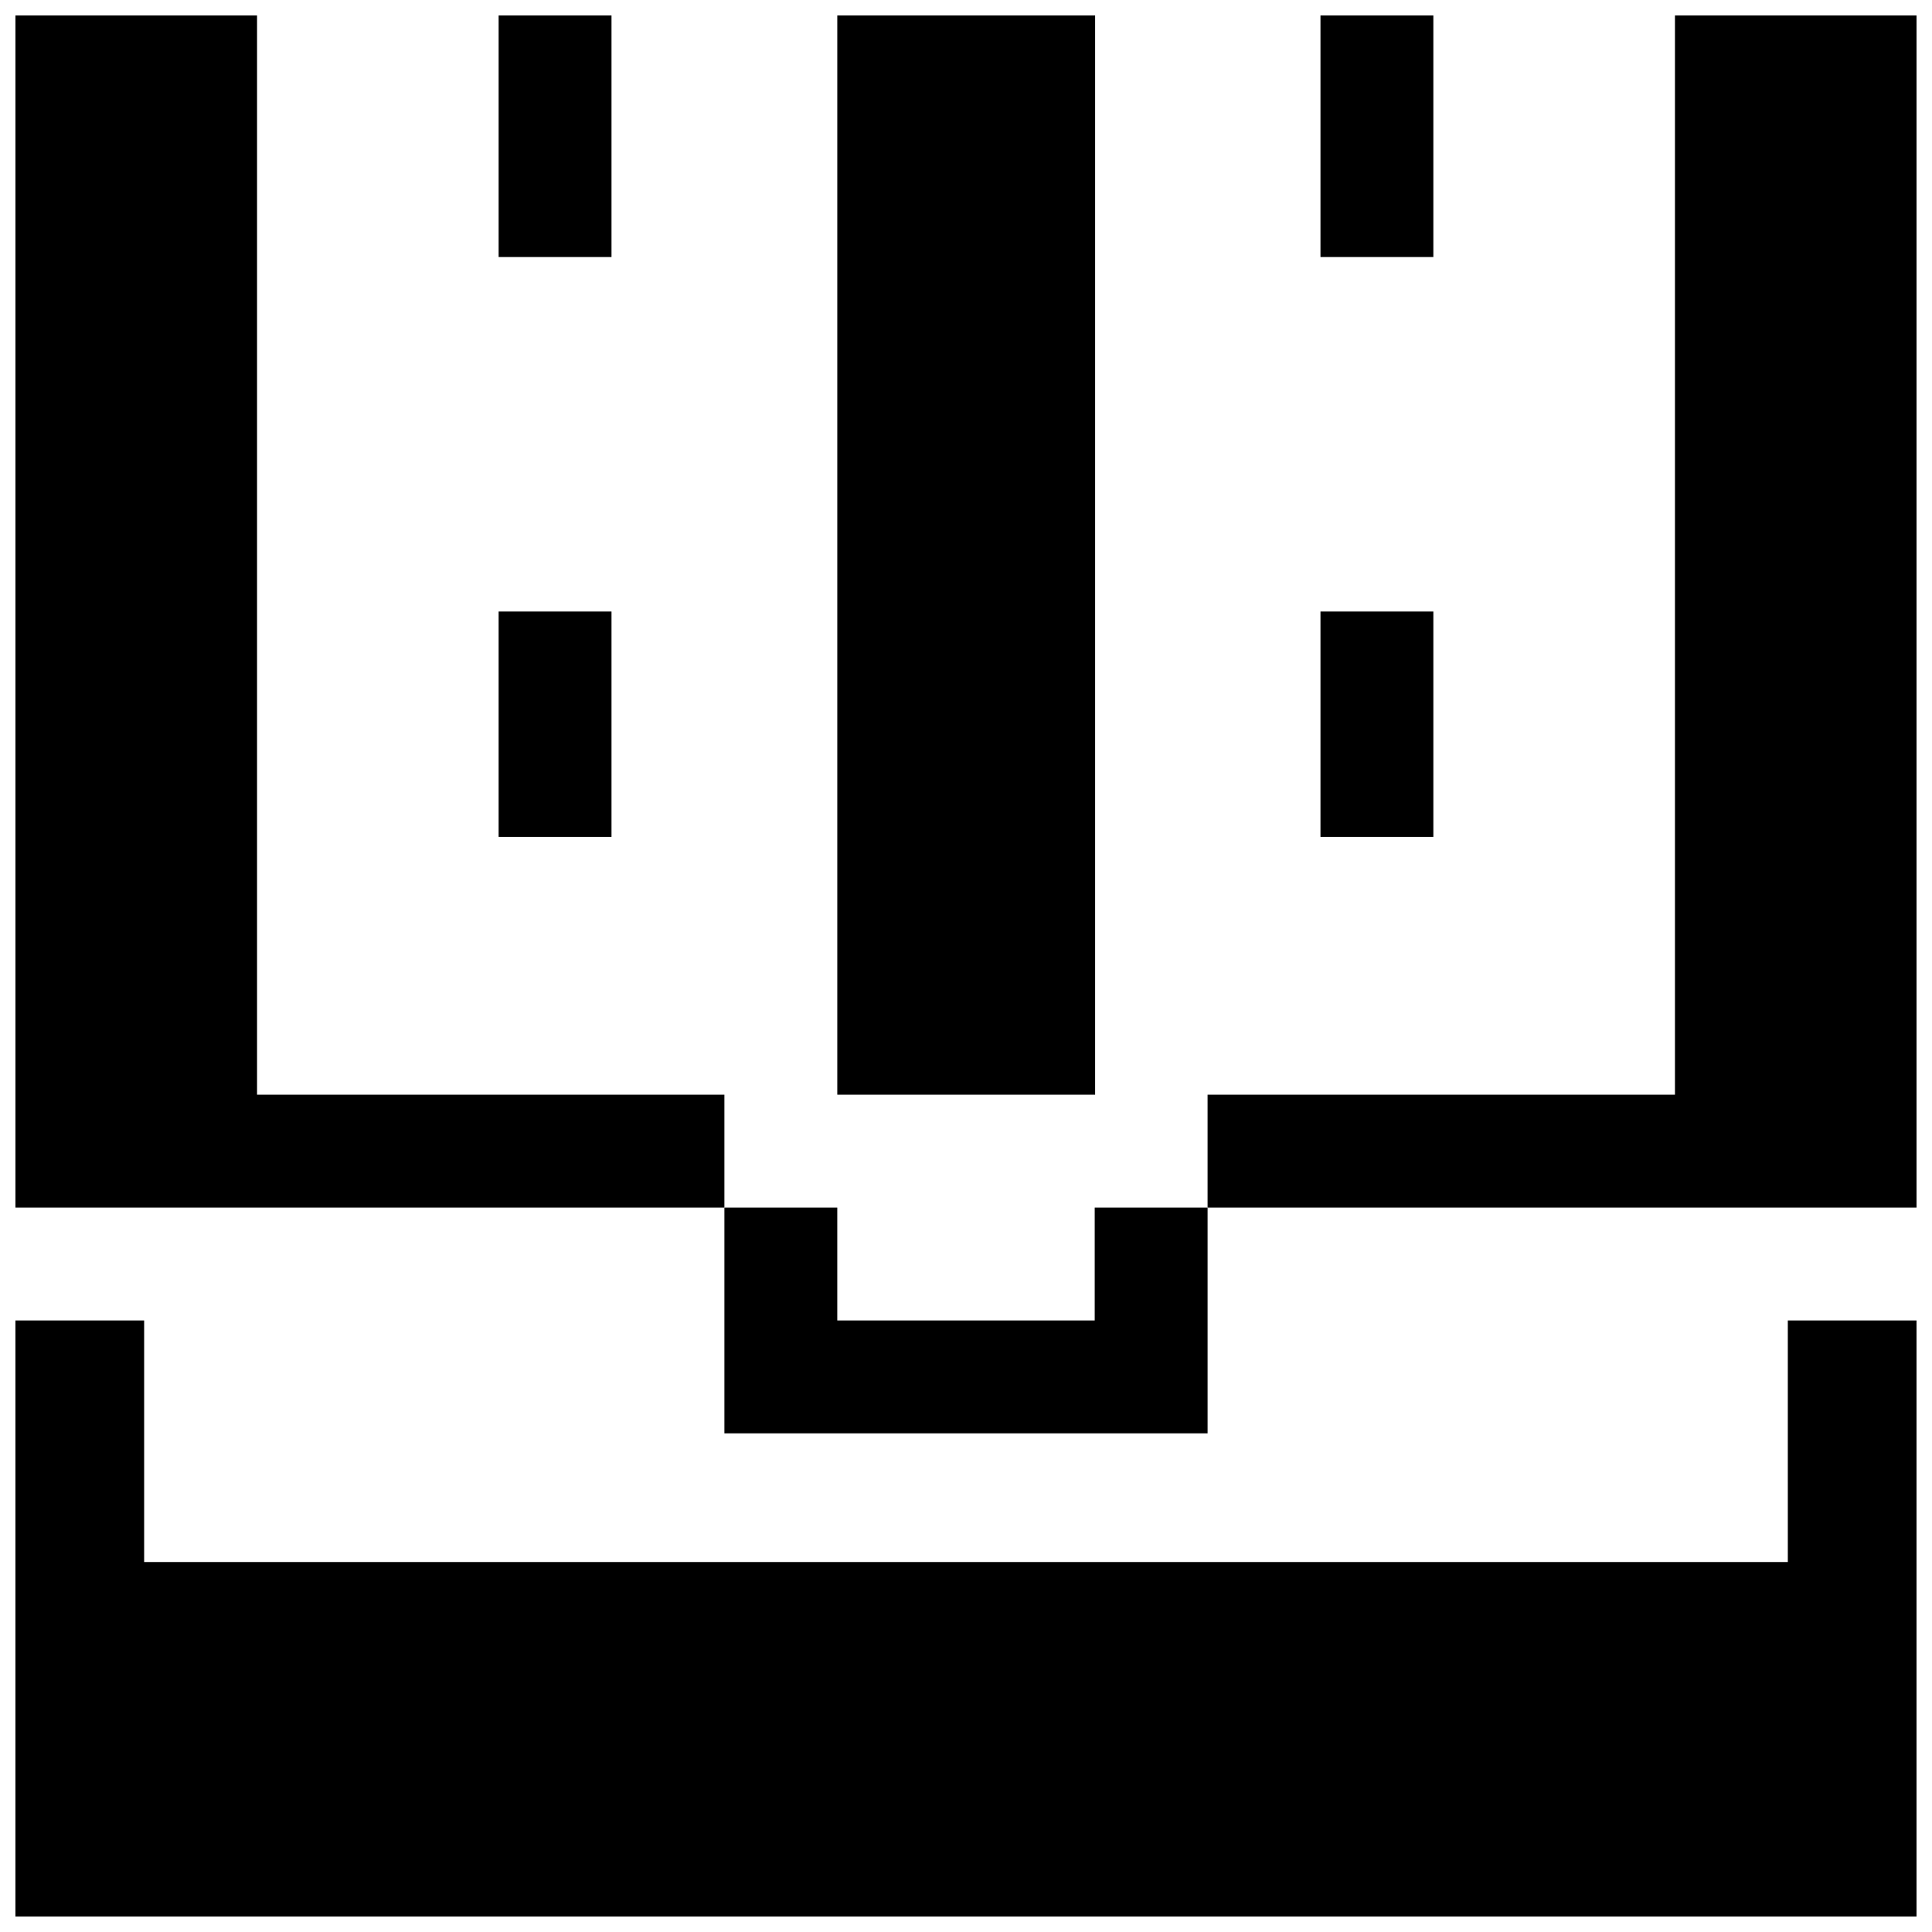
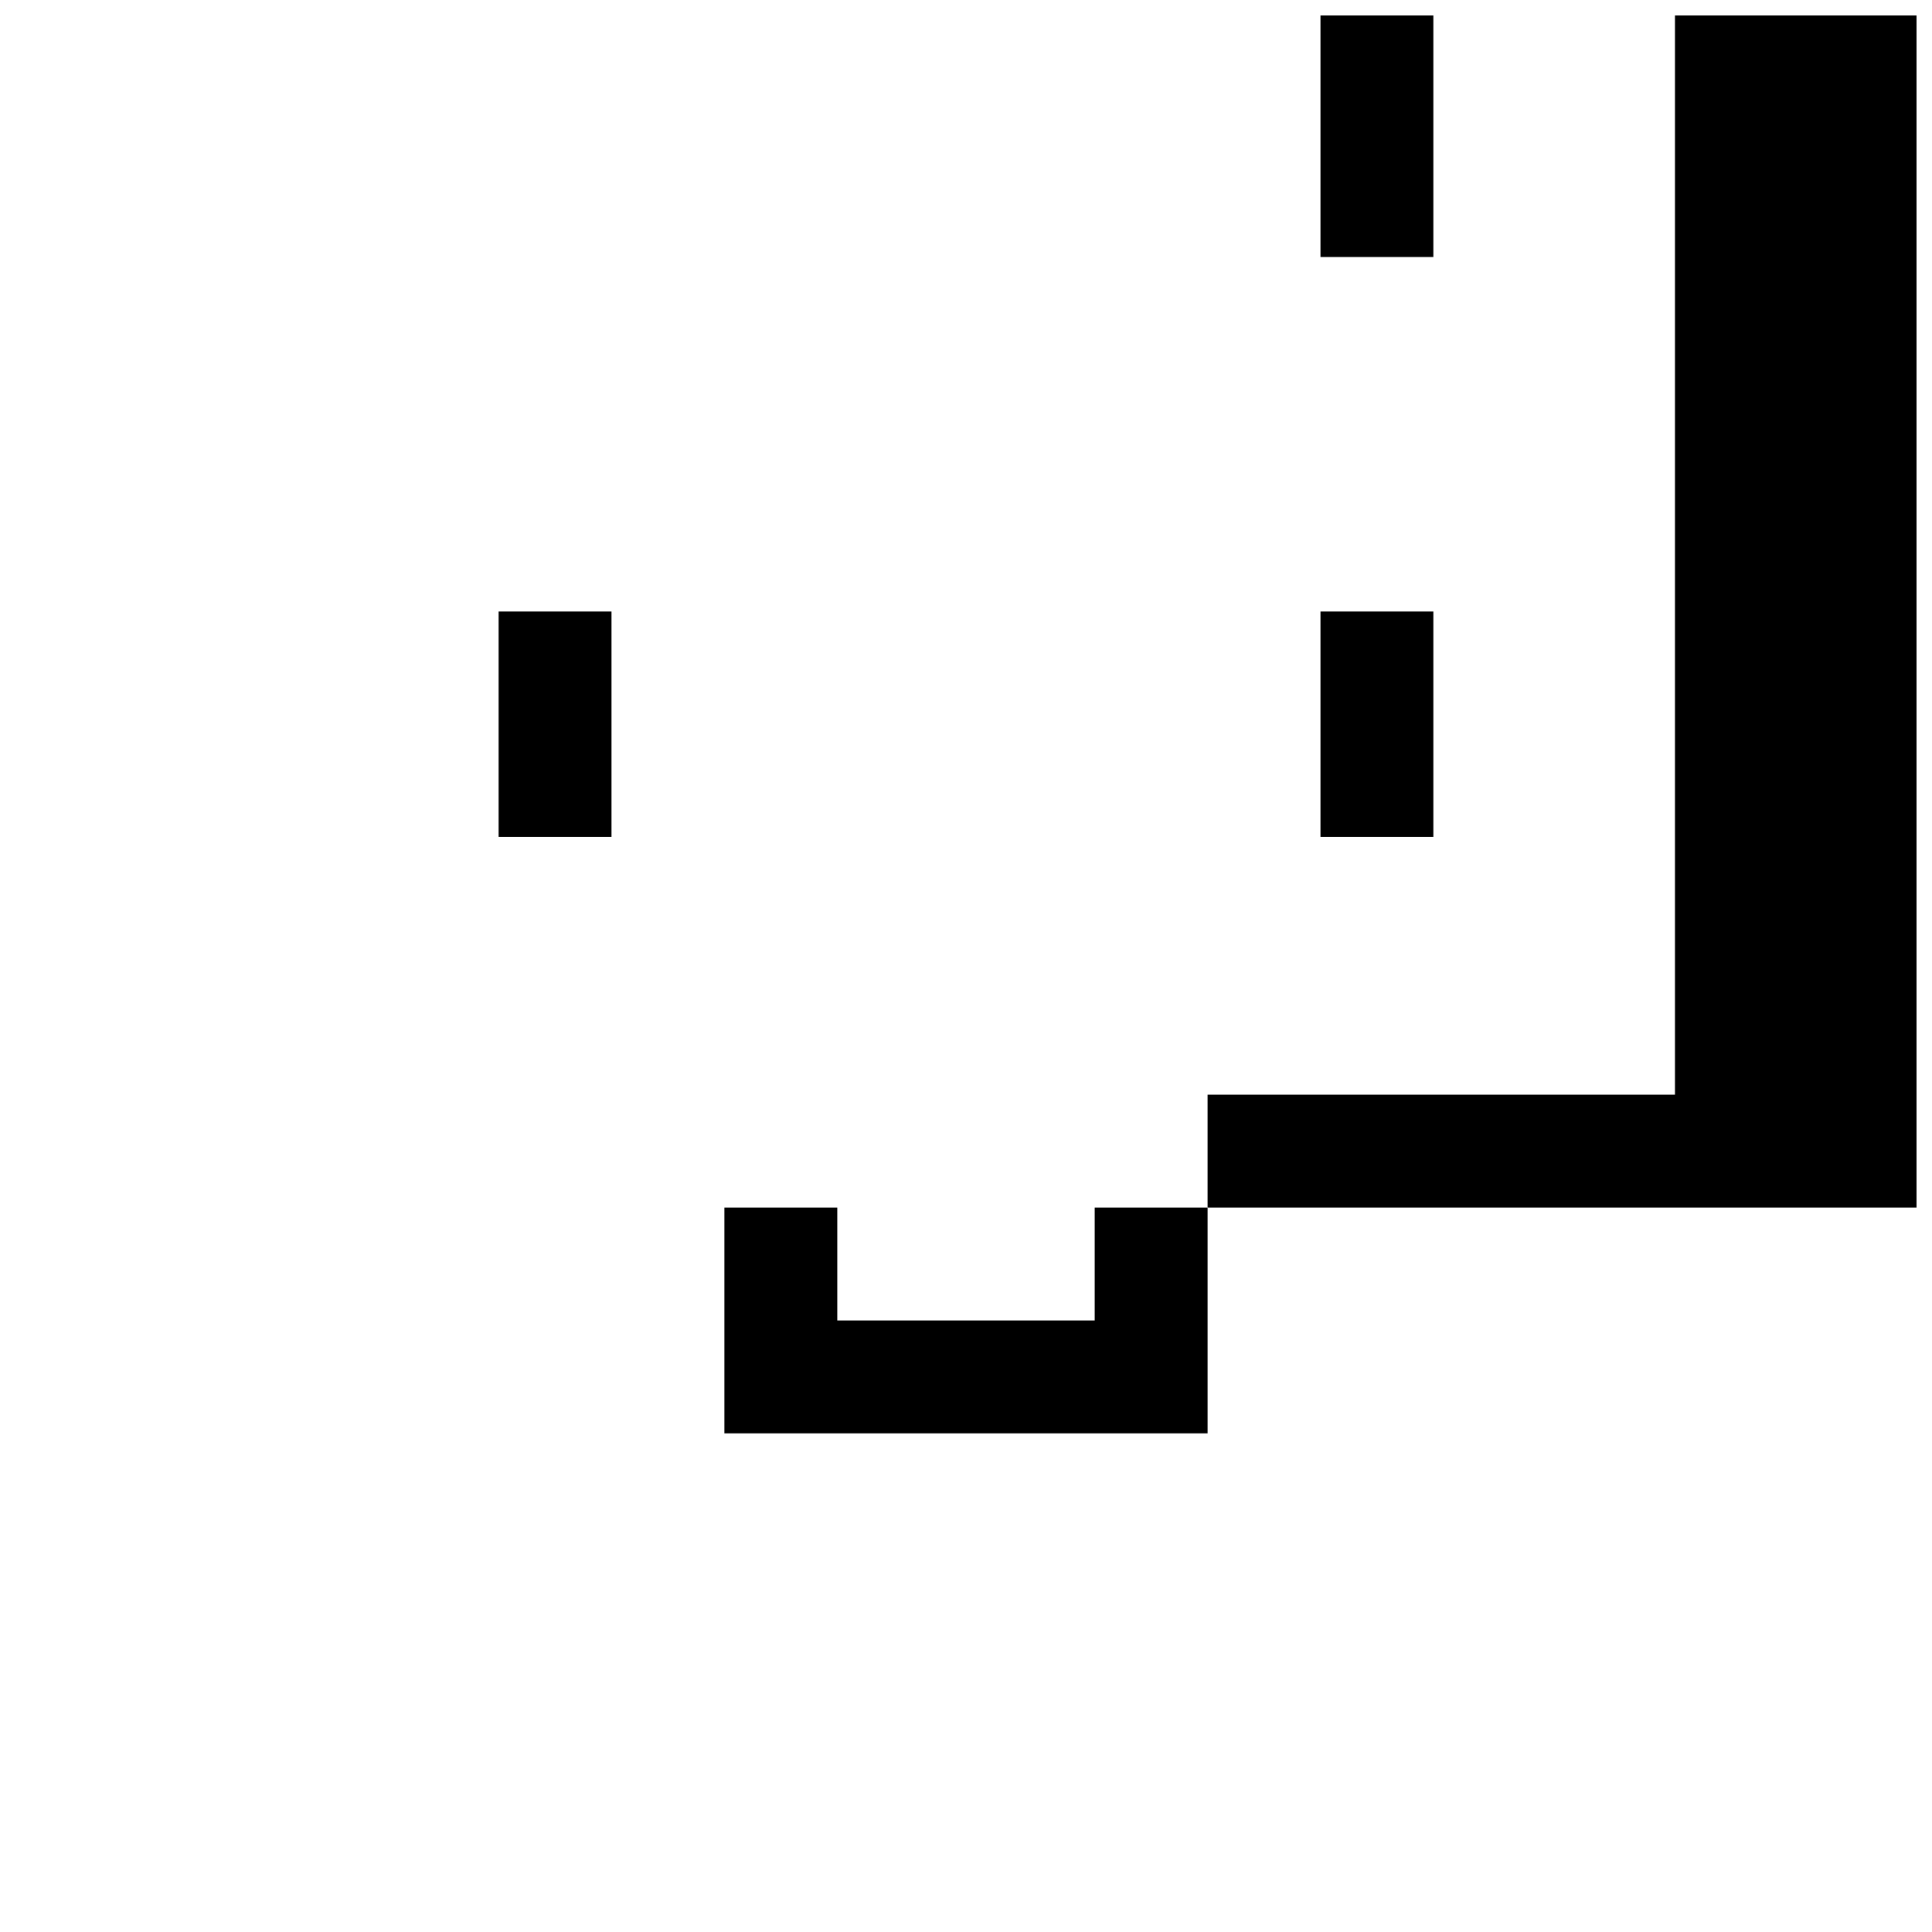
<svg xmlns="http://www.w3.org/2000/svg" width="800px" height="800px" version="1.1" viewBox="144 144 512 512">
  <defs>
    <clipPath id="f">
      <path d="m464 148.09h187.9v316.91h-187.9z" />
    </clipPath>
    <clipPath id="e">
-       <path d="m148.09 493h503.81v158.9h-503.81z" />
-     </clipPath>
+       </clipPath>
    <clipPath id="d">
-       <path d="m148.09 148.09h187.91v316.91h-187.91z" />
-     </clipPath>
+       </clipPath>
    <clipPath id="c">
-       <path d="m365 148.09h70v286.91h-70z" />
-     </clipPath>
+       </clipPath>
    <clipPath id="b">
      <path d="m493 148.09h31v64.906h-31z" />
    </clipPath>
    <clipPath id="a">
-       <path d="m276 148.09h31v64.906h-31z" />
-     </clipPath>
+       </clipPath>
  </defs>
  <g clip-path="url(#f)">
    <path d="m587.88 148.09v286.02h-123.86v29.914h187.88v-315.93z" />
  </g>
  <path d="m434.11 493.94h-68.223v-29.914h-29.914v59.828h128.05v-59.828h-29.914z" />
  <g clip-path="url(#e)">
-     <path d="m617.79 557.96h-435.59v-64.027h-34.113v157.96h503.81v-157.96h-34.109z" />
-   </g>
+     </g>
  <g clip-path="url(#d)">
    <path d="m212.12 434.11v-286.02h-64.027v315.93h187.88v-29.914z" />
  </g>
  <g clip-path="url(#c)">
    <path d="m365.89 148.09h68.328v286.02h-68.328z" />
  </g>
  <g clip-path="url(#b)">
    <path d="m493.94 148.09h29.914v64.027h-29.914z" />
  </g>
  <path d="m276.14 306.06h29.914v59.723h-29.914z" />
  <path d="m493.94 306.06h29.914v59.723h-29.914z" />
  <g clip-path="url(#a)">
    <path d="m276.14 148.09h29.914v64.027h-29.914z" />
  </g>
</svg>